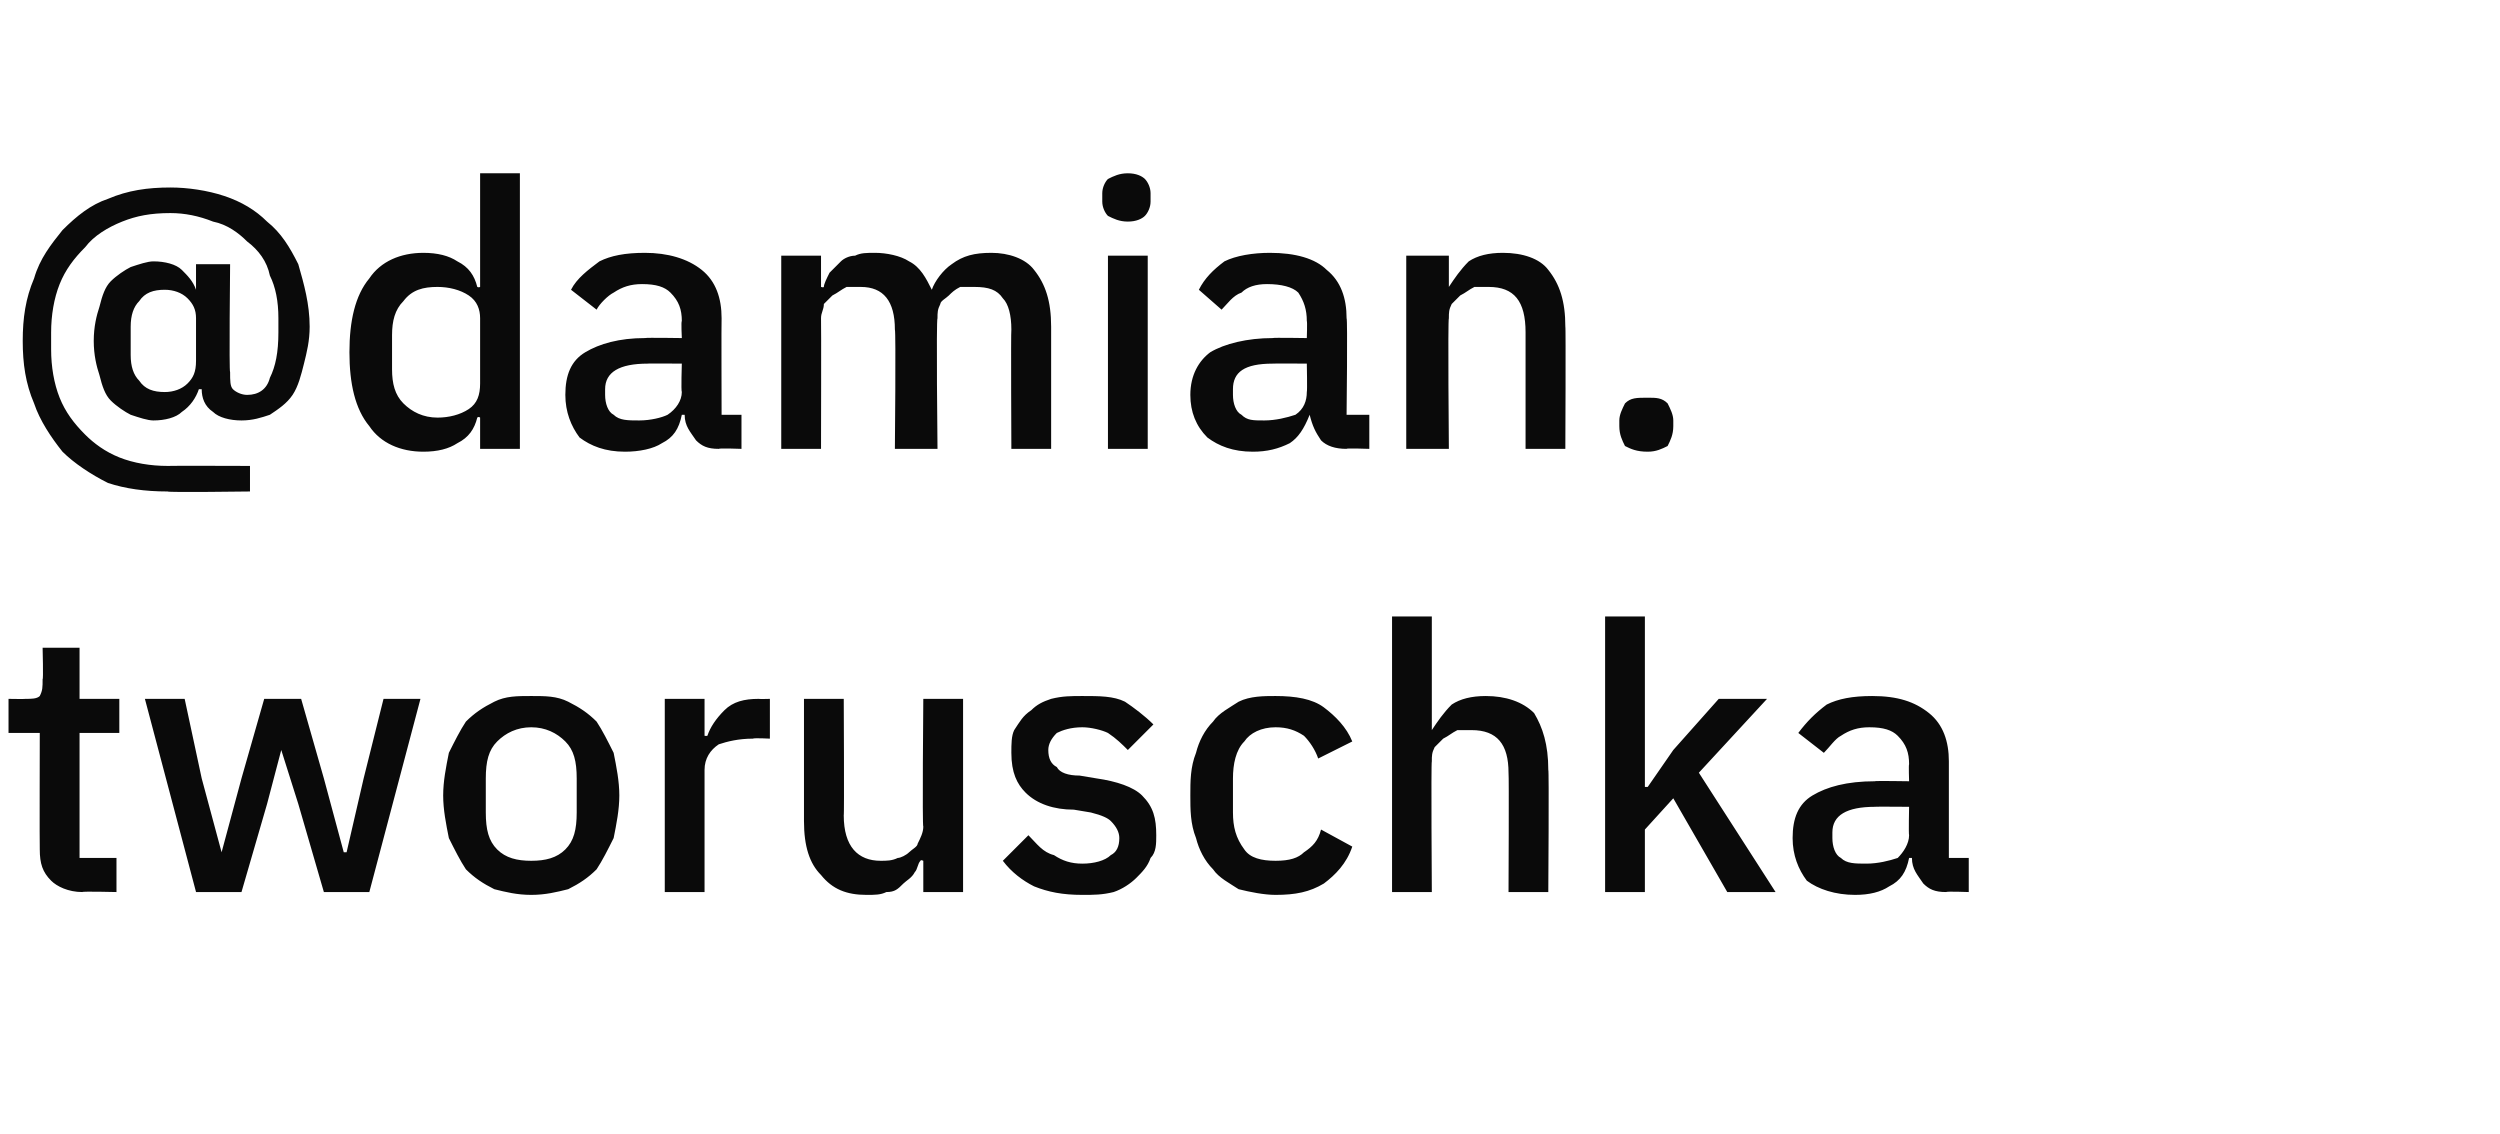
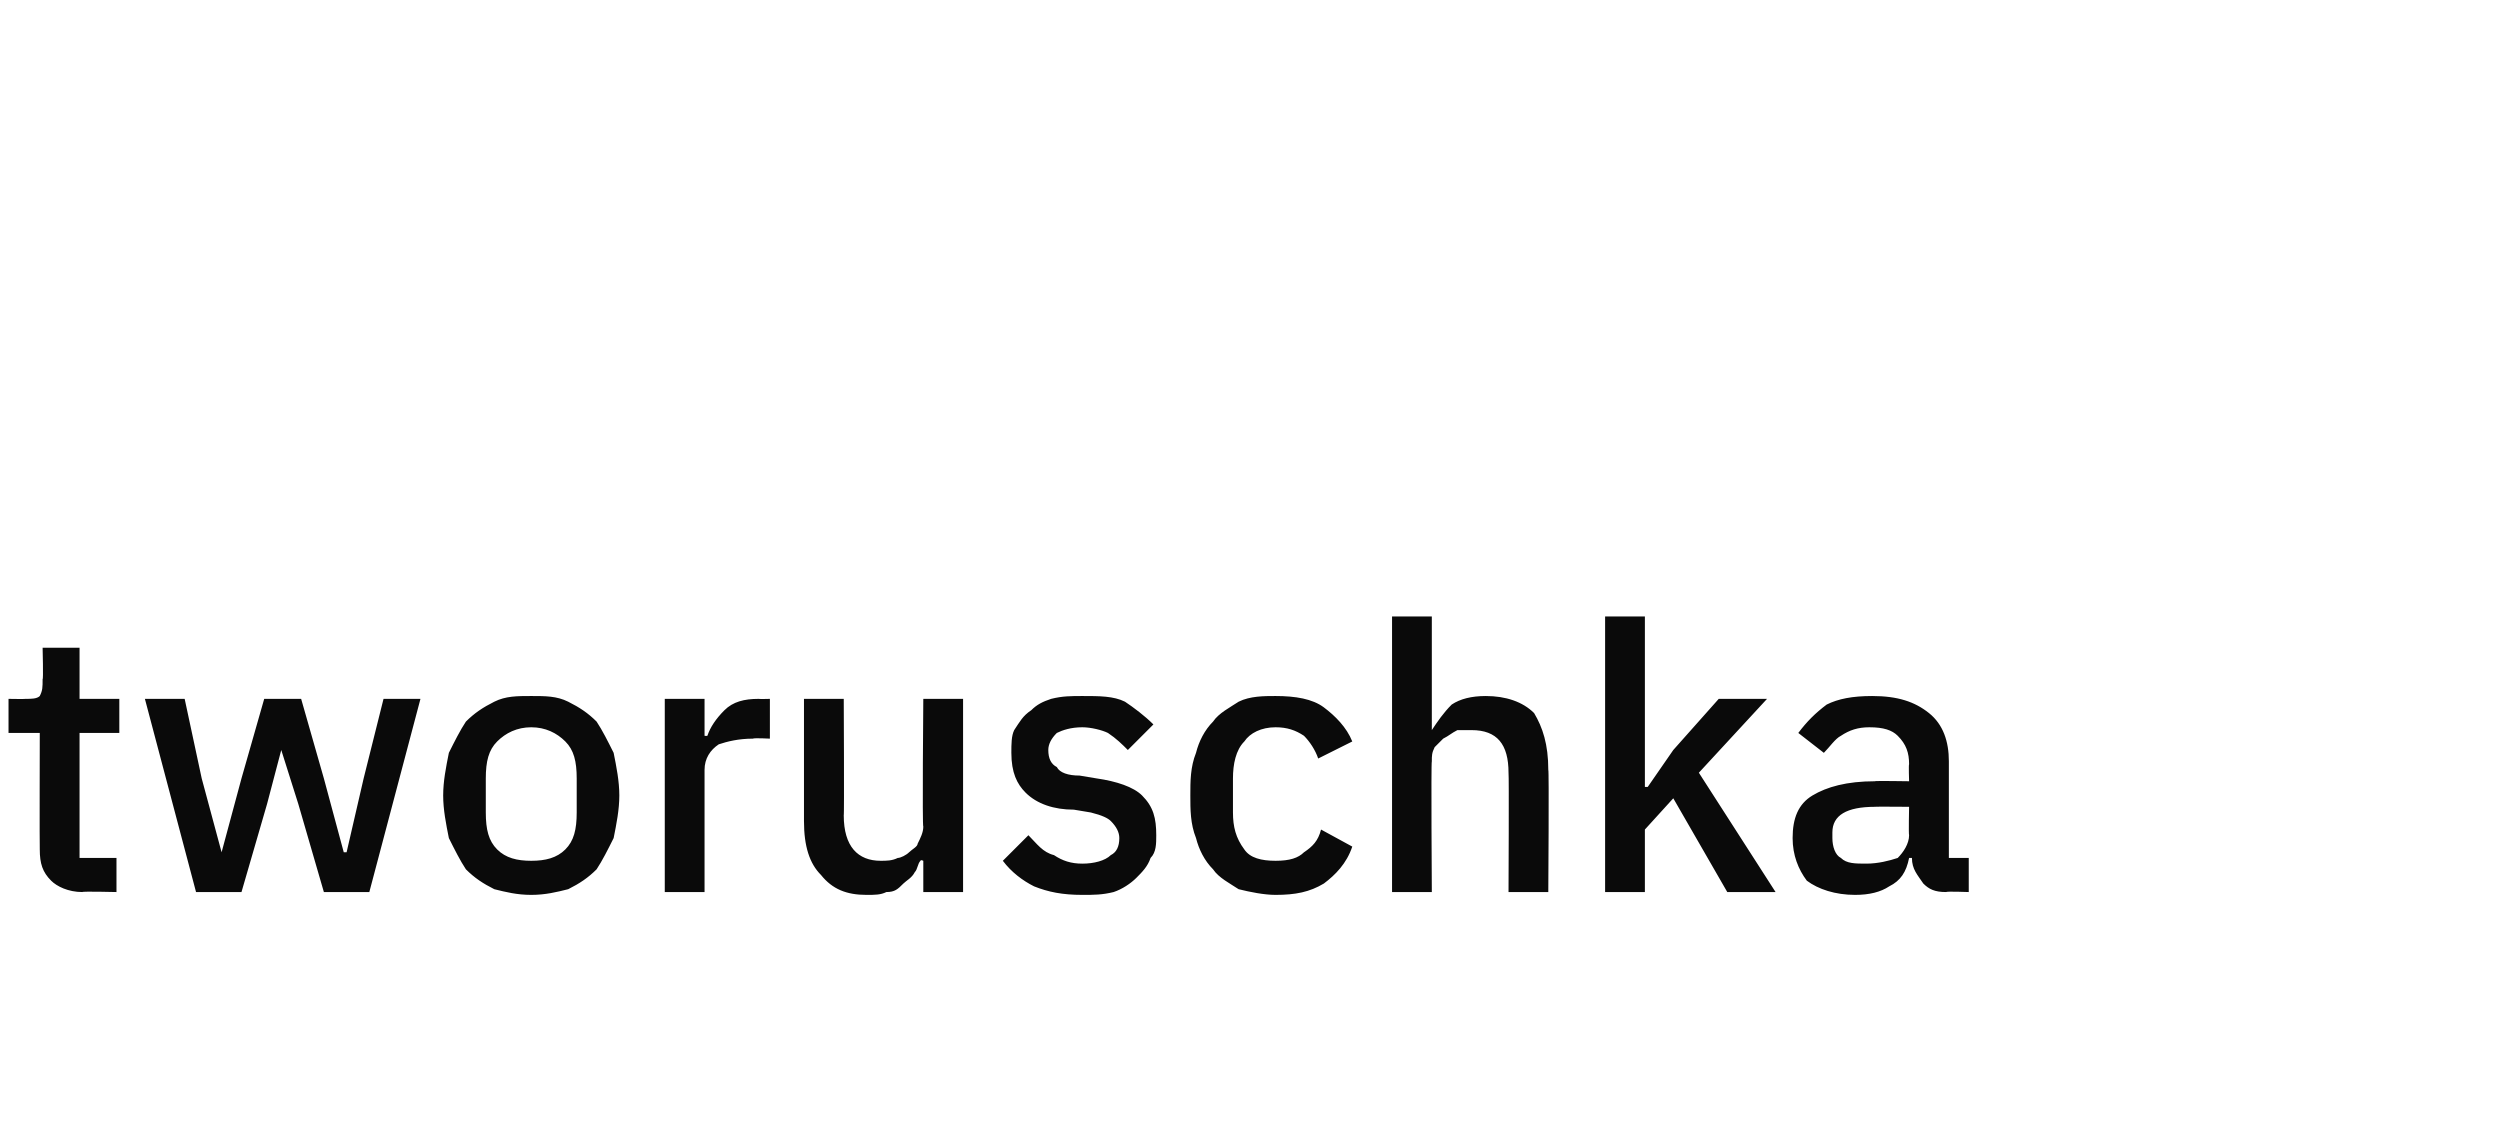
<svg xmlns="http://www.w3.org/2000/svg" version="1.1" width="88px" height="39.9px" viewBox="0 -1 88 39.9" style="top:-1px">
  <desc>@damian. tworuschka</desc>
  <defs />
  <g id="Polygon230932">
    <path d="m2.9 30.4c-.5 0-.9-.2-1.1-.4c-.3-.3-.4-.6-.4-1.1c-.01 0 0-4.1 0-4.1l-1.1 0l0-1.2c0 0 .61.01.6 0c.2 0 .4 0 .5-.1c.1-.2.1-.3.1-.6c.03.05 0-1.1 0-1.1l1.3 0l0 1.8l1.4 0l0 1.2l-1.4 0l0 4.4l1.3 0l0 1.2c0 0-1.21-.03-1.2 0zm2.2-6.8l1.4 0l.6 2.8l.7 2.6l0 0l.7-2.6l.8-2.8l1.3 0l.8 2.8l.7 2.6l.1 0l.6-2.6l.7-2.8l1.3 0l-1.8 6.8l-1.6 0l-.9-3.1l-.6-1.9l0 0l-.5 1.9l-.9 3.1l-1.6 0l-1.8-6.8zm13.6 6.9c-.5 0-.9-.1-1.3-.2c-.4-.2-.7-.4-1-.7c-.2-.3-.4-.7-.6-1.1c-.1-.5-.2-1-.2-1.5c0-.5.1-1 .2-1.5c.2-.4.4-.8.6-1.1c.3-.3.6-.5 1-.7c.4-.2.8-.2 1.3-.2c.5 0 .9 0 1.3.2c.4.2.7.4 1 .7c.2.3.4.7.6 1.1c.1.5.2 1 .2 1.5c0 .5-.1 1-.2 1.5c-.2.4-.4.8-.6 1.1c-.3.3-.6.5-1 .7c-.4.1-.8.2-1.3.2zm0-1.2c.5 0 .9-.1 1.2-.4c.3-.3.4-.7.4-1.3c0 0 0-1.2 0-1.2c0-.6-.1-1-.4-1.3c-.3-.3-.7-.5-1.2-.5c-.5 0-.9.2-1.2.5c-.3.3-.4.7-.4 1.3c0 0 0 1.2 0 1.2c0 .6.1 1 .4 1.3c.3.3.7.4 1.2.4zm4.7 1.1l0-6.8l1.4 0l0 1.3c0 0 .07.01.1 0c.1-.3.3-.6.6-.9c.3-.3.7-.4 1.2-.4c.03.01.4 0 .4 0l0 1.4c0 0-.55-.03-.6 0c-.5 0-.9.1-1.2.2c-.3.2-.5.5-.5.9c0-.05 0 4.3 0 4.3l-1.4 0zm9.1-1.1c0 0-.09-.05-.1 0c-.1.1-.1.3-.2.4c-.1.2-.3.3-.4.4c-.2.2-.3.3-.6.3c-.2.1-.4.1-.7.1c-.7 0-1.2-.2-1.6-.7c-.4-.4-.6-1-.6-1.9c0 .01 0-4.3 0-4.3l1.4 0c0 0 .02 4.13 0 4.1c0 1.1.5 1.6 1.3 1.6c.2 0 .4 0 .6-.1c.1 0 .3-.1.4-.2c.1-.1.3-.2.3-.3c.1-.2.2-.4.2-.6c-.04.03 0-4.5 0-4.5l1.4 0l0 6.8l-1.4 0l0-1.1zm5.6 1.2c-.7 0-1.2-.1-1.7-.3c-.4-.2-.8-.5-1.1-.9c0 0 .9-.9.9-.9c.3.3.5.6.9.7c.3.2.6.3 1 .3c.4 0 .8-.1 1-.3c.2-.1.3-.3.3-.6c0-.2-.1-.4-.3-.6c-.1-.1-.3-.2-.7-.3c0 0-.6-.1-.6-.1c-.7 0-1.3-.2-1.7-.6c-.3-.3-.5-.7-.5-1.4c0-.3 0-.6.1-.8c.2-.3.3-.5.6-.7c.2-.2.4-.3.7-.4c.4-.1.7-.1 1.1-.1c.6 0 1.1 0 1.5.2c.3.2.7.5 1 .8c0 0-.9.9-.9.9c-.2-.2-.4-.4-.7-.6c-.2-.1-.6-.2-.9-.2c-.4 0-.7.1-.9.2c-.2.2-.3.4-.3.6c0 .3.1.5.3.6c.1.2.4.3.8.3c0 0 .6.1.6.1c.7.1 1.3.3 1.6.6c.4.4.5.8.5 1.4c0 .3 0 .6-.2.8c-.1.3-.3.5-.5.7c-.2.2-.5.4-.8.5c-.4.1-.7.1-1.1.1zm6.8 0c-.4 0-.9-.1-1.3-.2c-.3-.2-.7-.4-.9-.7c-.3-.3-.5-.7-.6-1.1c-.2-.5-.2-1-.2-1.5c0-.5 0-1 .2-1.5c.1-.4.3-.8.6-1.1c.2-.3.6-.5.9-.7c.4-.2.9-.2 1.3-.2c.7 0 1.3.1 1.7.4c.4.3.8.7 1 1.2c0 0-1.2.6-1.2.6c-.1-.3-.3-.6-.5-.8c-.3-.2-.6-.3-1-.3c-.5 0-.9.2-1.1.5c-.3.3-.4.8-.4 1.3c0 0 0 1.2 0 1.2c0 .5.1.9.4 1.3c.2.3.6.4 1.1.4c.5 0 .8-.1 1-.3c.3-.2.5-.4.6-.8c0 0 1.1.6 1.1.6c-.2.6-.6 1-1 1.3c-.5.3-1 .4-1.7.4zm4.1-9.8l1.4 0l0 4c0 0 .04.03 0 0c.2-.3.4-.6.7-.9c.3-.2.7-.3 1.2-.3c.7 0 1.3.2 1.7.6c.3.5.5 1.1.5 2c.03-.02 0 4.3 0 4.3l-1.4 0c0 0 .02-4.15 0-4.2c0-1-.4-1.5-1.3-1.5c-.1 0-.3 0-.5 0c-.2.1-.3.2-.5.3c-.1.1-.2.2-.3.3c-.1.2-.1.3-.1.5c-.03.03 0 4.6 0 4.6l-1.4 0l0-9.7zm7.5 0l1.4 0l0 6l.1 0l.9-1.3l1.6-1.8l1.7 0l-2.4 2.6l2.7 4.2l-1.7 0l-1.9-3.3l-1 1.1l0 2.2l-1.4 0l0-9.7zm12 9.7c-.4 0-.6-.1-.8-.3c-.2-.3-.4-.5-.4-.9c0 0-.1 0-.1 0c-.1.5-.3.8-.7 1c-.3.2-.7.3-1.2.3c-.7 0-1.3-.2-1.7-.5c-.3-.4-.5-.9-.5-1.5c0-.7.2-1.2.7-1.5c.5-.3 1.2-.5 2.2-.5c-.04-.02 1.2 0 1.2 0c0 0-.02-.59 0-.6c0-.4-.1-.7-.4-1c-.2-.2-.5-.3-1-.3c-.4 0-.7.1-1 .3c-.2.1-.4.4-.6.6c0 0-.9-.7-.9-.7c.3-.4.6-.7 1-1c.4-.2.9-.3 1.6-.3c.9 0 1.5.2 2 .6c.5.4.7 1 .7 1.7c0 .02 0 3.4 0 3.4l.7 0l0 1.2c0 0-.78-.03-.8 0zm-2.8-1c.4 0 .8-.1 1.1-.2c.2-.2.4-.5.4-.8c-.02-.03 0-1 0-1c0 0-1.21-.01-1.2 0c-1 0-1.5.3-1.5.9c0 0 0 .2 0 .2c0 .3.1.6.3.7c.2.2.5.2.9.2z" stroke="none" fill="#0a0a0a" />
  </g>
  <g id="Polygon230931">
-     <path d="m8.8 16.3c0 0-2.91.04-2.9 0c-.8 0-1.5-.1-2.1-.3c-.6-.3-1.2-.7-1.6-1.1c-.4-.5-.8-1.1-1-1.7c-.3-.7-.4-1.4-.4-2.2c0-.8.1-1.5.4-2.2c.2-.7.6-1.2 1-1.7c.5-.5 1-.9 1.6-1.1c.7-.3 1.4-.4 2.2-.4c.6 0 1.3.1 1.9.3c.6.2 1.1.5 1.5.9c.5.4.8.9 1.1 1.5c.2.7.4 1.4.4 2.2c0 .5-.1.9-.2 1.3c-.1.4-.2.8-.4 1.1c-.2.3-.5.5-.8.7c-.3.1-.6.2-1 .2c-.4 0-.8-.1-1-.3c-.3-.2-.4-.5-.4-.8c0 0-.1 0-.1 0c-.1.3-.3.6-.6.8c-.2.2-.6.3-1 .3c-.2 0-.5-.1-.8-.2c-.2-.1-.5-.3-.7-.5c-.2-.2-.3-.5-.4-.9c-.1-.3-.2-.7-.2-1.2c0-.5.1-.9.2-1.2c.1-.4.2-.7.4-.9c.2-.2.5-.4.7-.5c.3-.1.6-.2.8-.2c.4 0 .8.1 1 .3c.2.2.4.4.5.7c-.04.02 0 0 0 0l0-.9l1.2 0c0 0-.04 3.8 0 3.8c0 .3 0 .5.1.6c.1.1.3.2.5.2c.4 0 .7-.2.8-.6c.2-.4.3-.9.3-1.6c0 0 0-.5 0-.5c0-.6-.1-1.1-.3-1.5c-.1-.5-.4-.9-.8-1.2c-.3-.3-.7-.6-1.2-.7c-.5-.2-1-.3-1.5-.3c-.7 0-1.2.1-1.7.3c-.5.2-1 .5-1.3.9c-.4.4-.7.8-.9 1.3c-.2.5-.3 1.1-.3 1.7c0 0 0 .6 0 .6c0 .6.1 1.2.3 1.7c.2.5.5.9.9 1.3c.3.3.7.6 1.2.8c.5.2 1.1.3 1.7.3c0-.01 2.9 0 2.9 0l0 .9zm-3-3.5c.3 0 .6-.1.8-.3c.2-.2.3-.4.3-.8c0 0 0-1.5 0-1.5c0-.3-.1-.5-.3-.7c-.2-.2-.5-.3-.8-.3c-.4 0-.7.1-.9.4c-.2.2-.3.5-.3.9c0 0 0 1 0 1c0 .4.1.7.3.9c.2.3.5.4.9.4zm11.1.9c0 0-.05-.05-.1 0c-.1.4-.3.7-.7.9c-.3.2-.7.3-1.2.3c-.8 0-1.5-.3-1.9-.9c-.5-.6-.7-1.5-.7-2.6c0-1.1.2-2 .7-2.6c.4-.6 1.1-.9 1.9-.9c.5 0 .9.1 1.2.3c.4.2.6.5.7.9c.05.03.1 0 .1 0l0-4l1.4 0l0 9.7l-1.4 0l0-1.1zm-1.5 0c.4 0 .8-.1 1.1-.3c.3-.2.4-.5.4-.9c0 0 0-2.3 0-2.3c0-.3-.1-.6-.4-.8c-.3-.2-.7-.3-1.1-.3c-.5 0-.9.1-1.2.5c-.3.3-.4.7-.4 1.2c0 0 0 1.2 0 1.2c0 .5.1.9.4 1.2c.3.3.7.5 1.2.5zm9.9 1.1c-.4 0-.6-.1-.8-.3c-.2-.3-.4-.5-.4-.9c0 0-.1 0-.1 0c-.1.5-.3.8-.7 1c-.3.2-.8.3-1.3.3c-.7 0-1.2-.2-1.6-.5c-.3-.4-.5-.9-.5-1.5c0-.7.2-1.2.7-1.5c.5-.3 1.2-.5 2.1-.5c.05-.02 1.3 0 1.3 0c0 0-.03-.59 0-.6c0-.4-.1-.7-.4-1c-.2-.2-.5-.3-1-.3c-.4 0-.7.1-1 .3c-.2.1-.5.4-.6.6c0 0-.9-.7-.9-.7c.2-.4.6-.7 1-1c.4-.2.9-.3 1.6-.3c.8 0 1.5.2 2 .6c.5.4.7 1 .7 1.7c-.01.02 0 3.4 0 3.4l.7 0l0 1.2c0 0-.79-.03-.8 0zm-2.8-1c.4 0 .8-.1 1-.2c.3-.2.5-.5.5-.8c-.03-.03 0-1 0-1c0 0-1.22-.01-1.2 0c-1 0-1.5.3-1.5.9c0 0 0 .2 0 .2c0 .3.1.6.3.7c.2.2.5.2.9.2zm5 1l0-6.8l1.4 0l0 1.1c0 0 .08.03.1 0c0-.1.1-.3.2-.5c.1-.1.3-.3.4-.4c.1-.1.3-.2.5-.2c.2-.1.4-.1.7-.1c.4 0 .9.1 1.2.3c.4.2.6.6.8 1c0 0 0 0 0 0c.1-.3.4-.7.7-.9c.4-.3.8-.4 1.4-.4c.6 0 1.2.2 1.5.6c.4.5.6 1.1.6 2c0-.02 0 4.3 0 4.3l-1.4 0c0 0-.02-4.15 0-4.2c0-.5-.1-.9-.3-1.1c-.2-.3-.5-.4-1-.4c-.1 0-.3 0-.5 0c-.2.1-.3.2-.4.3c-.1.1-.3.2-.3.3c-.1.2-.1.3-.1.5c-.05.03 0 4.6 0 4.6l-1.5 0c0 0 .04-4.15 0-4.2c0-1-.4-1.5-1.2-1.5c-.2 0-.3 0-.5 0c-.2.1-.3.2-.5.3c-.1.1-.2.2-.3.3c0 .2-.1.3-.1.5c.01.03 0 4.6 0 4.6l-1.4 0zm12.2-8c-.3 0-.5-.1-.7-.2c-.1-.1-.2-.3-.2-.5c0 0 0-.3 0-.3c0-.2.1-.4.2-.5c.2-.1.4-.2.7-.2c.3 0 .5.1.6.2c.1.1.2.3.2.5c0 0 0 .3 0 .3c0 .2-.1.4-.2.5c-.1.1-.3.2-.6.2zm-.7 1.2l1.4 0l0 6.8l-1.4 0l0-6.8zm8.4 6.8c-.4 0-.7-.1-.9-.3c-.2-.3-.3-.5-.4-.9c0 0 0 0 0 0c-.2.5-.4.8-.7 1c-.4.2-.8.3-1.3.3c-.7 0-1.2-.2-1.6-.5c-.4-.4-.6-.9-.6-1.5c0-.7.3-1.2.7-1.5c.5-.3 1.3-.5 2.2-.5c0-.02 1.2 0 1.2 0c0 0 .02-.59 0-.6c0-.4-.1-.7-.3-1c-.2-.2-.6-.3-1.1-.3c-.4 0-.7.1-.9.3c-.3.1-.5.4-.7.6c0 0-.8-.7-.8-.7c.2-.4.5-.7.9-1c.4-.2 1-.3 1.6-.3c.9 0 1.6.2 2 .6c.5.4.7 1 .7 1.7c.04.02 0 3.4 0 3.4l.8 0l0 1.2c0 0-.84-.03-.8 0zm-2.9-1c.4 0 .8-.1 1.1-.2c.3-.2.4-.5.4-.8c.02-.03 0-1 0-1c0 0-1.18-.01-1.2 0c-1 0-1.4.3-1.4.9c0 0 0 .2 0 .2c0 .3.1.6.3.7c.2.2.4.2.8.2zm5 1l0-6.8l1.5 0l0 1.1c0 0 .02.03 0 0c.2-.3.4-.6.7-.9c.3-.2.7-.3 1.2-.3c.7 0 1.3.2 1.6.6c.4.5.6 1.1.6 2c.02-.02 0 4.3 0 4.3l-1.4 0c0 0 0-4.14 0-4.1c0-1.1-.4-1.6-1.3-1.6c-.2 0-.3 0-.5 0c-.2.1-.3.2-.5.3c-.1.1-.2.2-.3.3c-.1.2-.1.3-.1.5c-.04.05 0 4.6 0 4.6l-1.5 0zm8.5.1c-.4 0-.6-.1-.8-.2c-.1-.2-.2-.4-.2-.7c0 0 0-.2 0-.2c0-.2.1-.4.2-.6c.2-.2.4-.2.8-.2c.3 0 .5 0 .7.2c.1.2.2.4.2.6c0 0 0 .2 0 .2c0 .3-.1.5-.2.7c-.2.1-.4.2-.7.2z" stroke="none" fill="#0a0a0a" />
-   </g>
+     </g>
</svg>